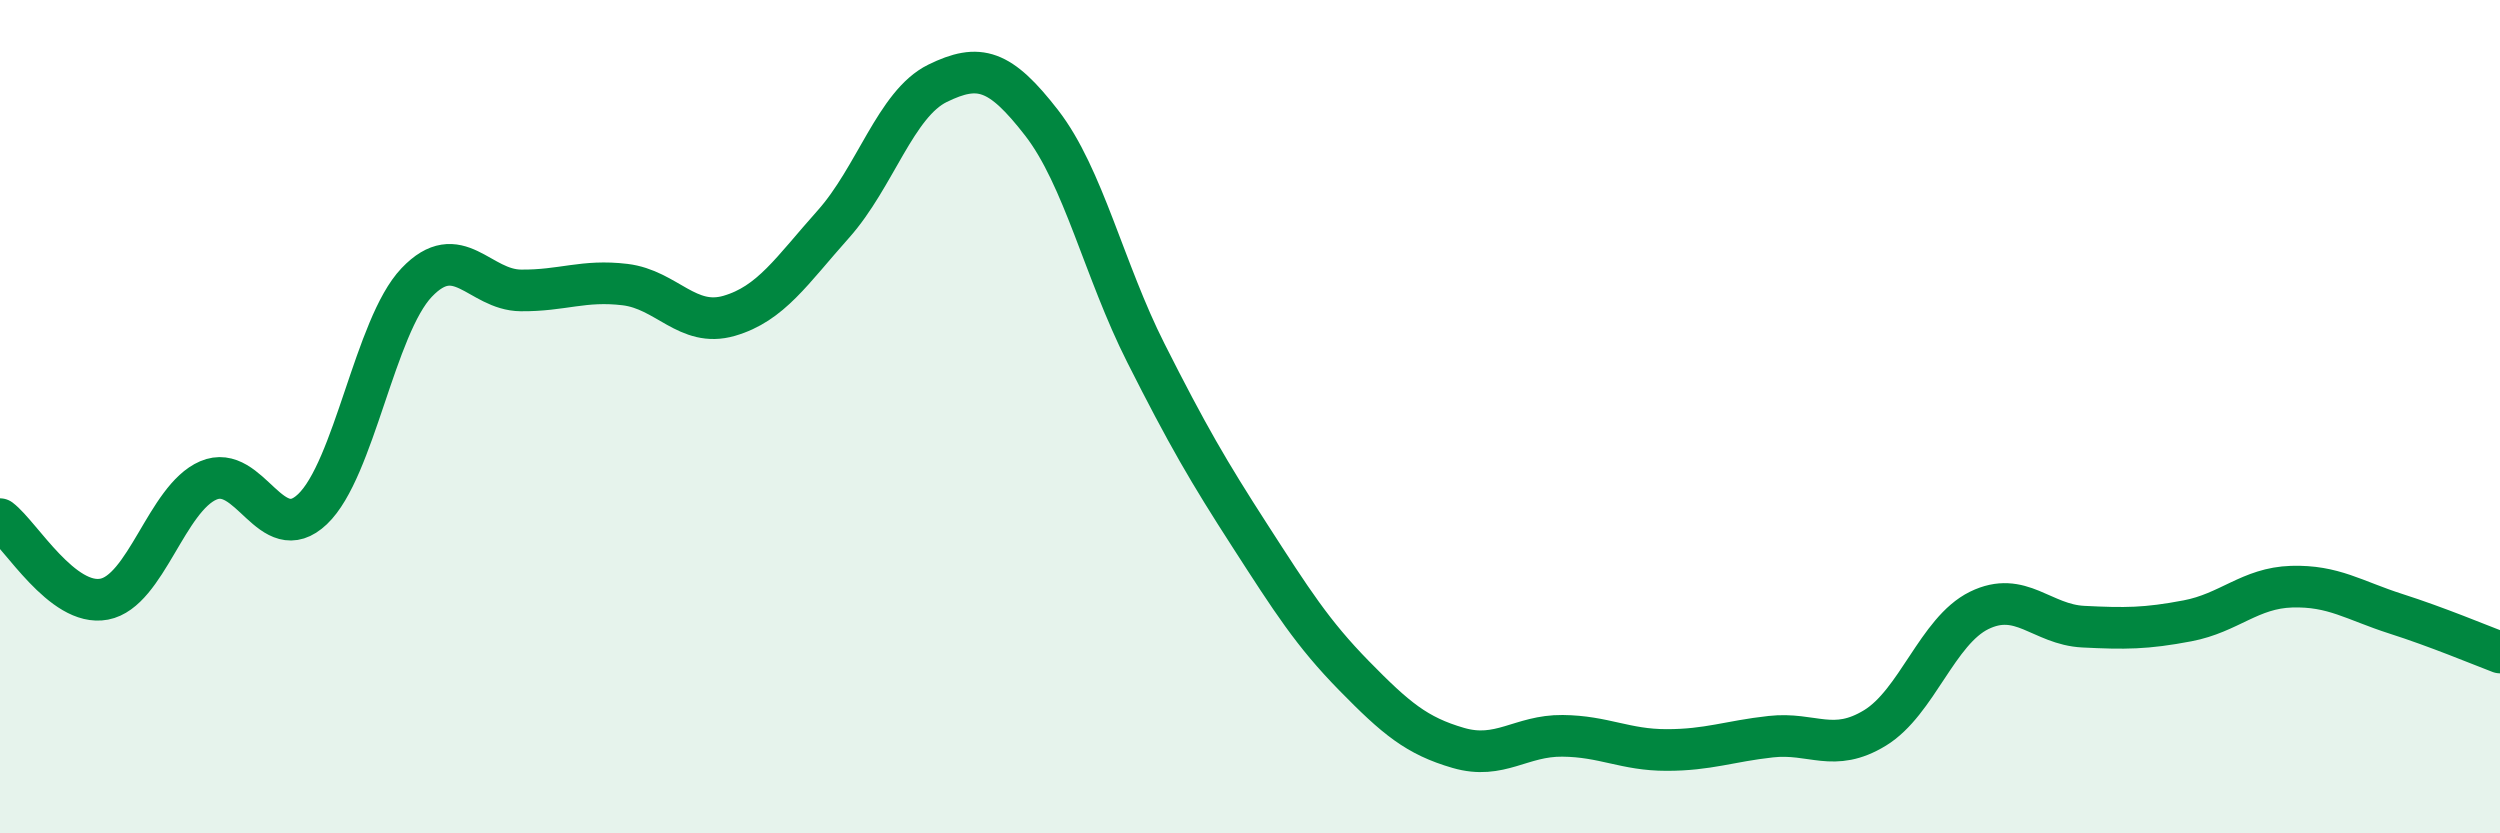
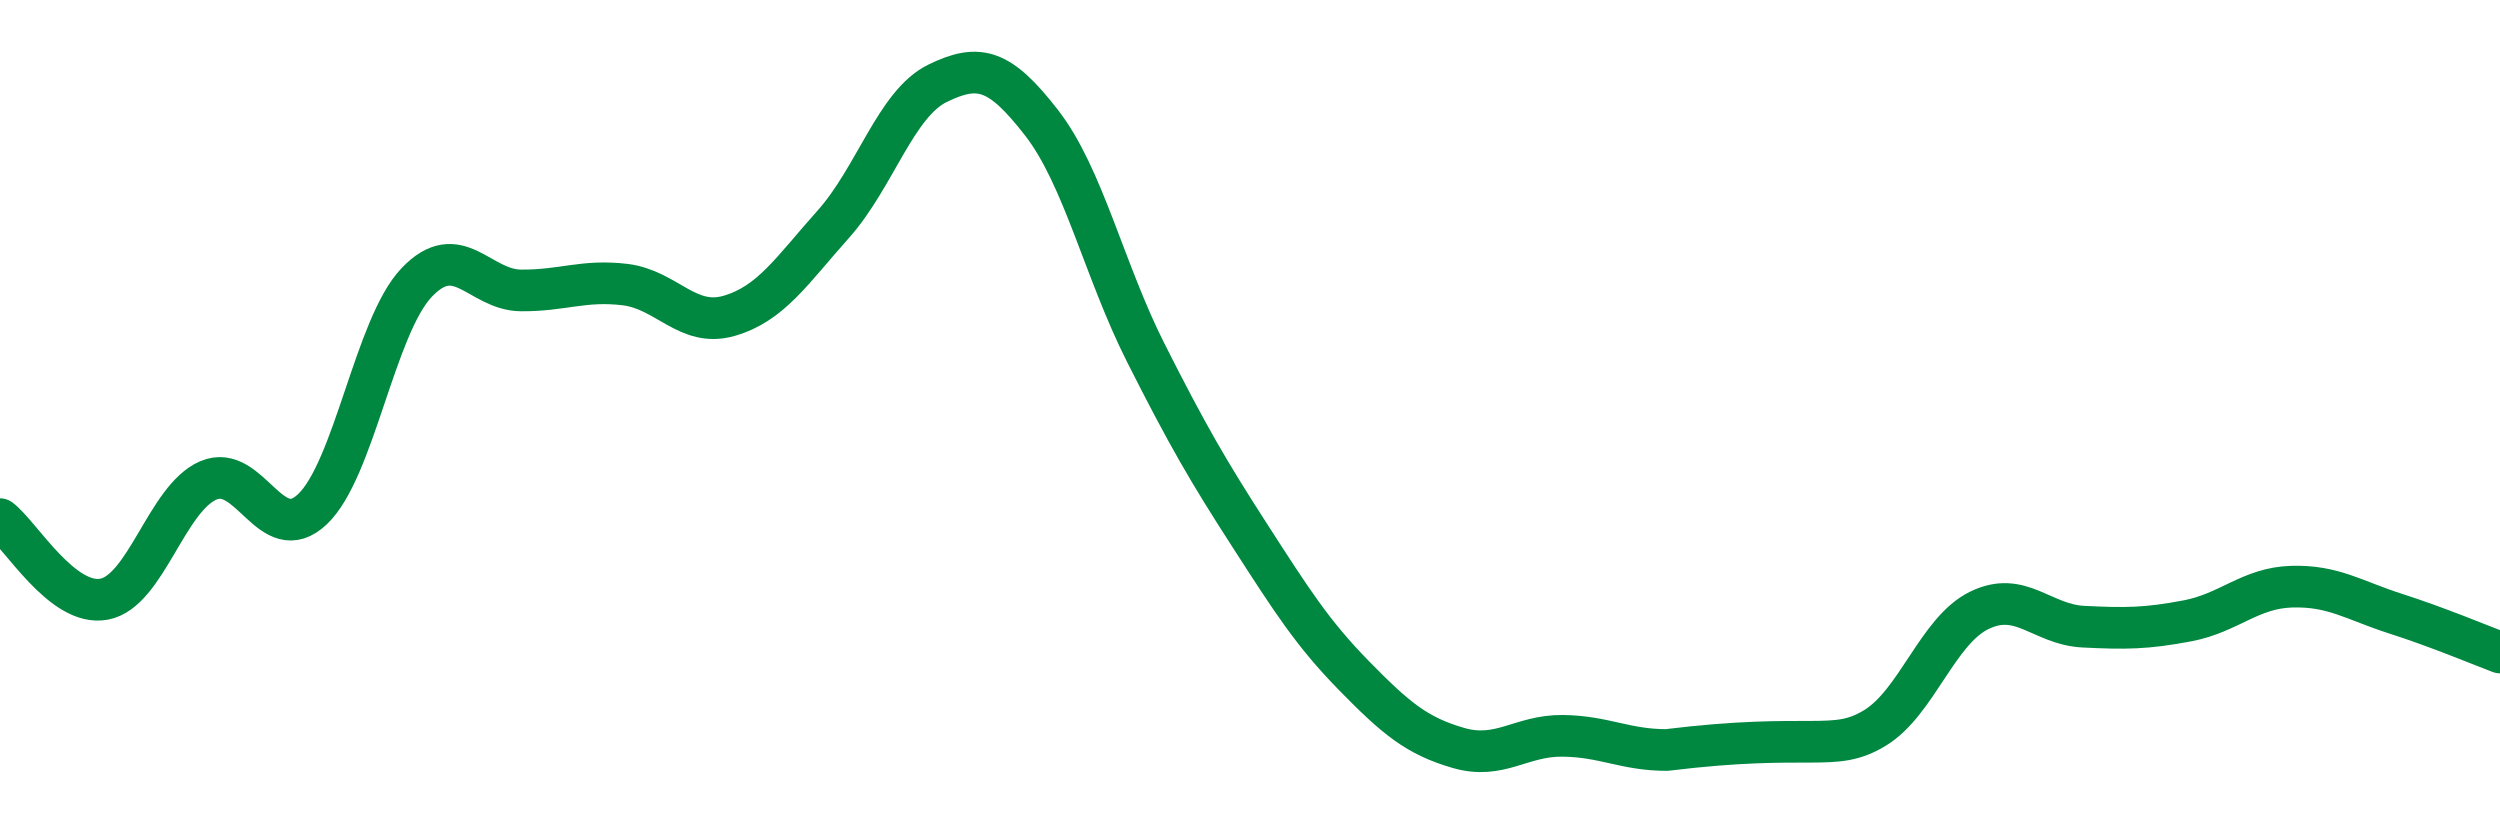
<svg xmlns="http://www.w3.org/2000/svg" width="60" height="20" viewBox="0 0 60 20">
-   <path d="M 0,12.46 C 0.5,12.84 1.5,14.57 2.5,14.38 C 3.5,14.19 4,11.96 5,11.53 C 6,11.1 6.5,13.17 7.5,12.22 C 8.5,11.27 9,7.83 10,6.78 C 11,5.73 11.5,6.96 12.5,6.97 C 13.5,6.98 14,6.71 15,6.83 C 16,6.95 16.5,7.87 17.5,7.58 C 18.5,7.29 19,6.5 20,5.38 C 21,4.26 21.5,2.49 22.5,2 C 23.5,1.51 24,1.66 25,2.95 C 26,4.24 26.5,6.49 27.5,8.47 C 28.5,10.45 29,11.31 30,12.86 C 31,14.41 31.5,15.2 32.5,16.22 C 33.5,17.24 34,17.66 35,17.95 C 36,18.24 36.5,17.65 37.5,17.66 C 38.5,17.67 39,18 40,18 C 41,18 41.5,17.79 42.5,17.68 C 43.5,17.57 44,18.08 45,17.47 C 46,16.86 46.5,15.14 47.5,14.65 C 48.5,14.16 49,14.99 50,15.04 C 51,15.09 51.5,15.09 52.5,14.9 C 53.5,14.71 54,14.11 55,14.08 C 56,14.05 56.5,14.41 57.5,14.73 C 58.5,15.05 59.5,15.47 60,15.66L60 20L0 20Z" fill="#008740" opacity="0.1" stroke-linecap="round" stroke-linejoin="round" />
-   <path d="M 0,12.46 C 0.5,12.84 1.5,14.57 2.5,14.38 C 3.5,14.19 4,11.96 5,11.53 C 6,11.1 6.5,13.17 7.5,12.22 C 8.5,11.27 9,7.83 10,6.78 C 11,5.73 11.5,6.96 12.5,6.97 C 13.5,6.98 14,6.71 15,6.83 C 16,6.95 16.5,7.87 17.5,7.58 C 18.5,7.29 19,6.5 20,5.38 C 21,4.26 21.5,2.49 22.5,2 C 23.5,1.51 24,1.66 25,2.95 C 26,4.24 26.5,6.49 27.5,8.47 C 28.5,10.45 29,11.31 30,12.86 C 31,14.41 31.5,15.2 32.5,16.22 C 33.5,17.24 34,17.66 35,17.95 C 36,18.24 36.5,17.65 37.5,17.66 C 38.5,17.67 39,18 40,18 C 41,18 41.5,17.79 42.5,17.68 C 43.5,17.57 44,18.08 45,17.47 C 46,16.86 46.5,15.14 47.5,14.65 C 48.5,14.16 49,14.99 50,15.04 C 51,15.09 51.5,15.09 52.5,14.9 C 53.5,14.71 54,14.11 55,14.08 C 56,14.05 56.5,14.41 57.5,14.73 C 58.5,15.05 59.5,15.47 60,15.66" stroke="#008740" stroke-width="1" fill="none" stroke-linecap="round" stroke-linejoin="round" />
+   <path d="M 0,12.46 C 0.5,12.84 1.5,14.57 2.5,14.38 C 3.5,14.19 4,11.96 5,11.53 C 6,11.1 6.5,13.17 7.5,12.22 C 8.5,11.27 9,7.83 10,6.78 C 11,5.73 11.5,6.96 12.5,6.97 C 13.5,6.98 14,6.71 15,6.83 C 16,6.95 16.5,7.87 17.5,7.58 C 18.5,7.29 19,6.5 20,5.38 C 21,4.26 21.5,2.49 22.5,2 C 23.5,1.51 24,1.66 25,2.95 C 26,4.24 26.5,6.49 27.5,8.47 C 28.5,10.45 29,11.31 30,12.86 C 31,14.41 31.5,15.2 32.5,16.22 C 33.5,17.24 34,17.66 35,17.95 C 36,18.24 36.5,17.65 37.5,17.66 C 38.5,17.67 39,18 40,18 C 43.5,17.57 44,18.08 45,17.47 C 46,16.86 46.5,15.14 47.5,14.65 C 48.5,14.16 49,14.99 50,15.04 C 51,15.09 51.5,15.09 52.5,14.9 C 53.5,14.71 54,14.11 55,14.08 C 56,14.05 56.5,14.41 57.5,14.73 C 58.5,15.05 59.5,15.47 60,15.66" stroke="#008740" stroke-width="1" fill="none" stroke-linecap="round" stroke-linejoin="round" />
</svg>